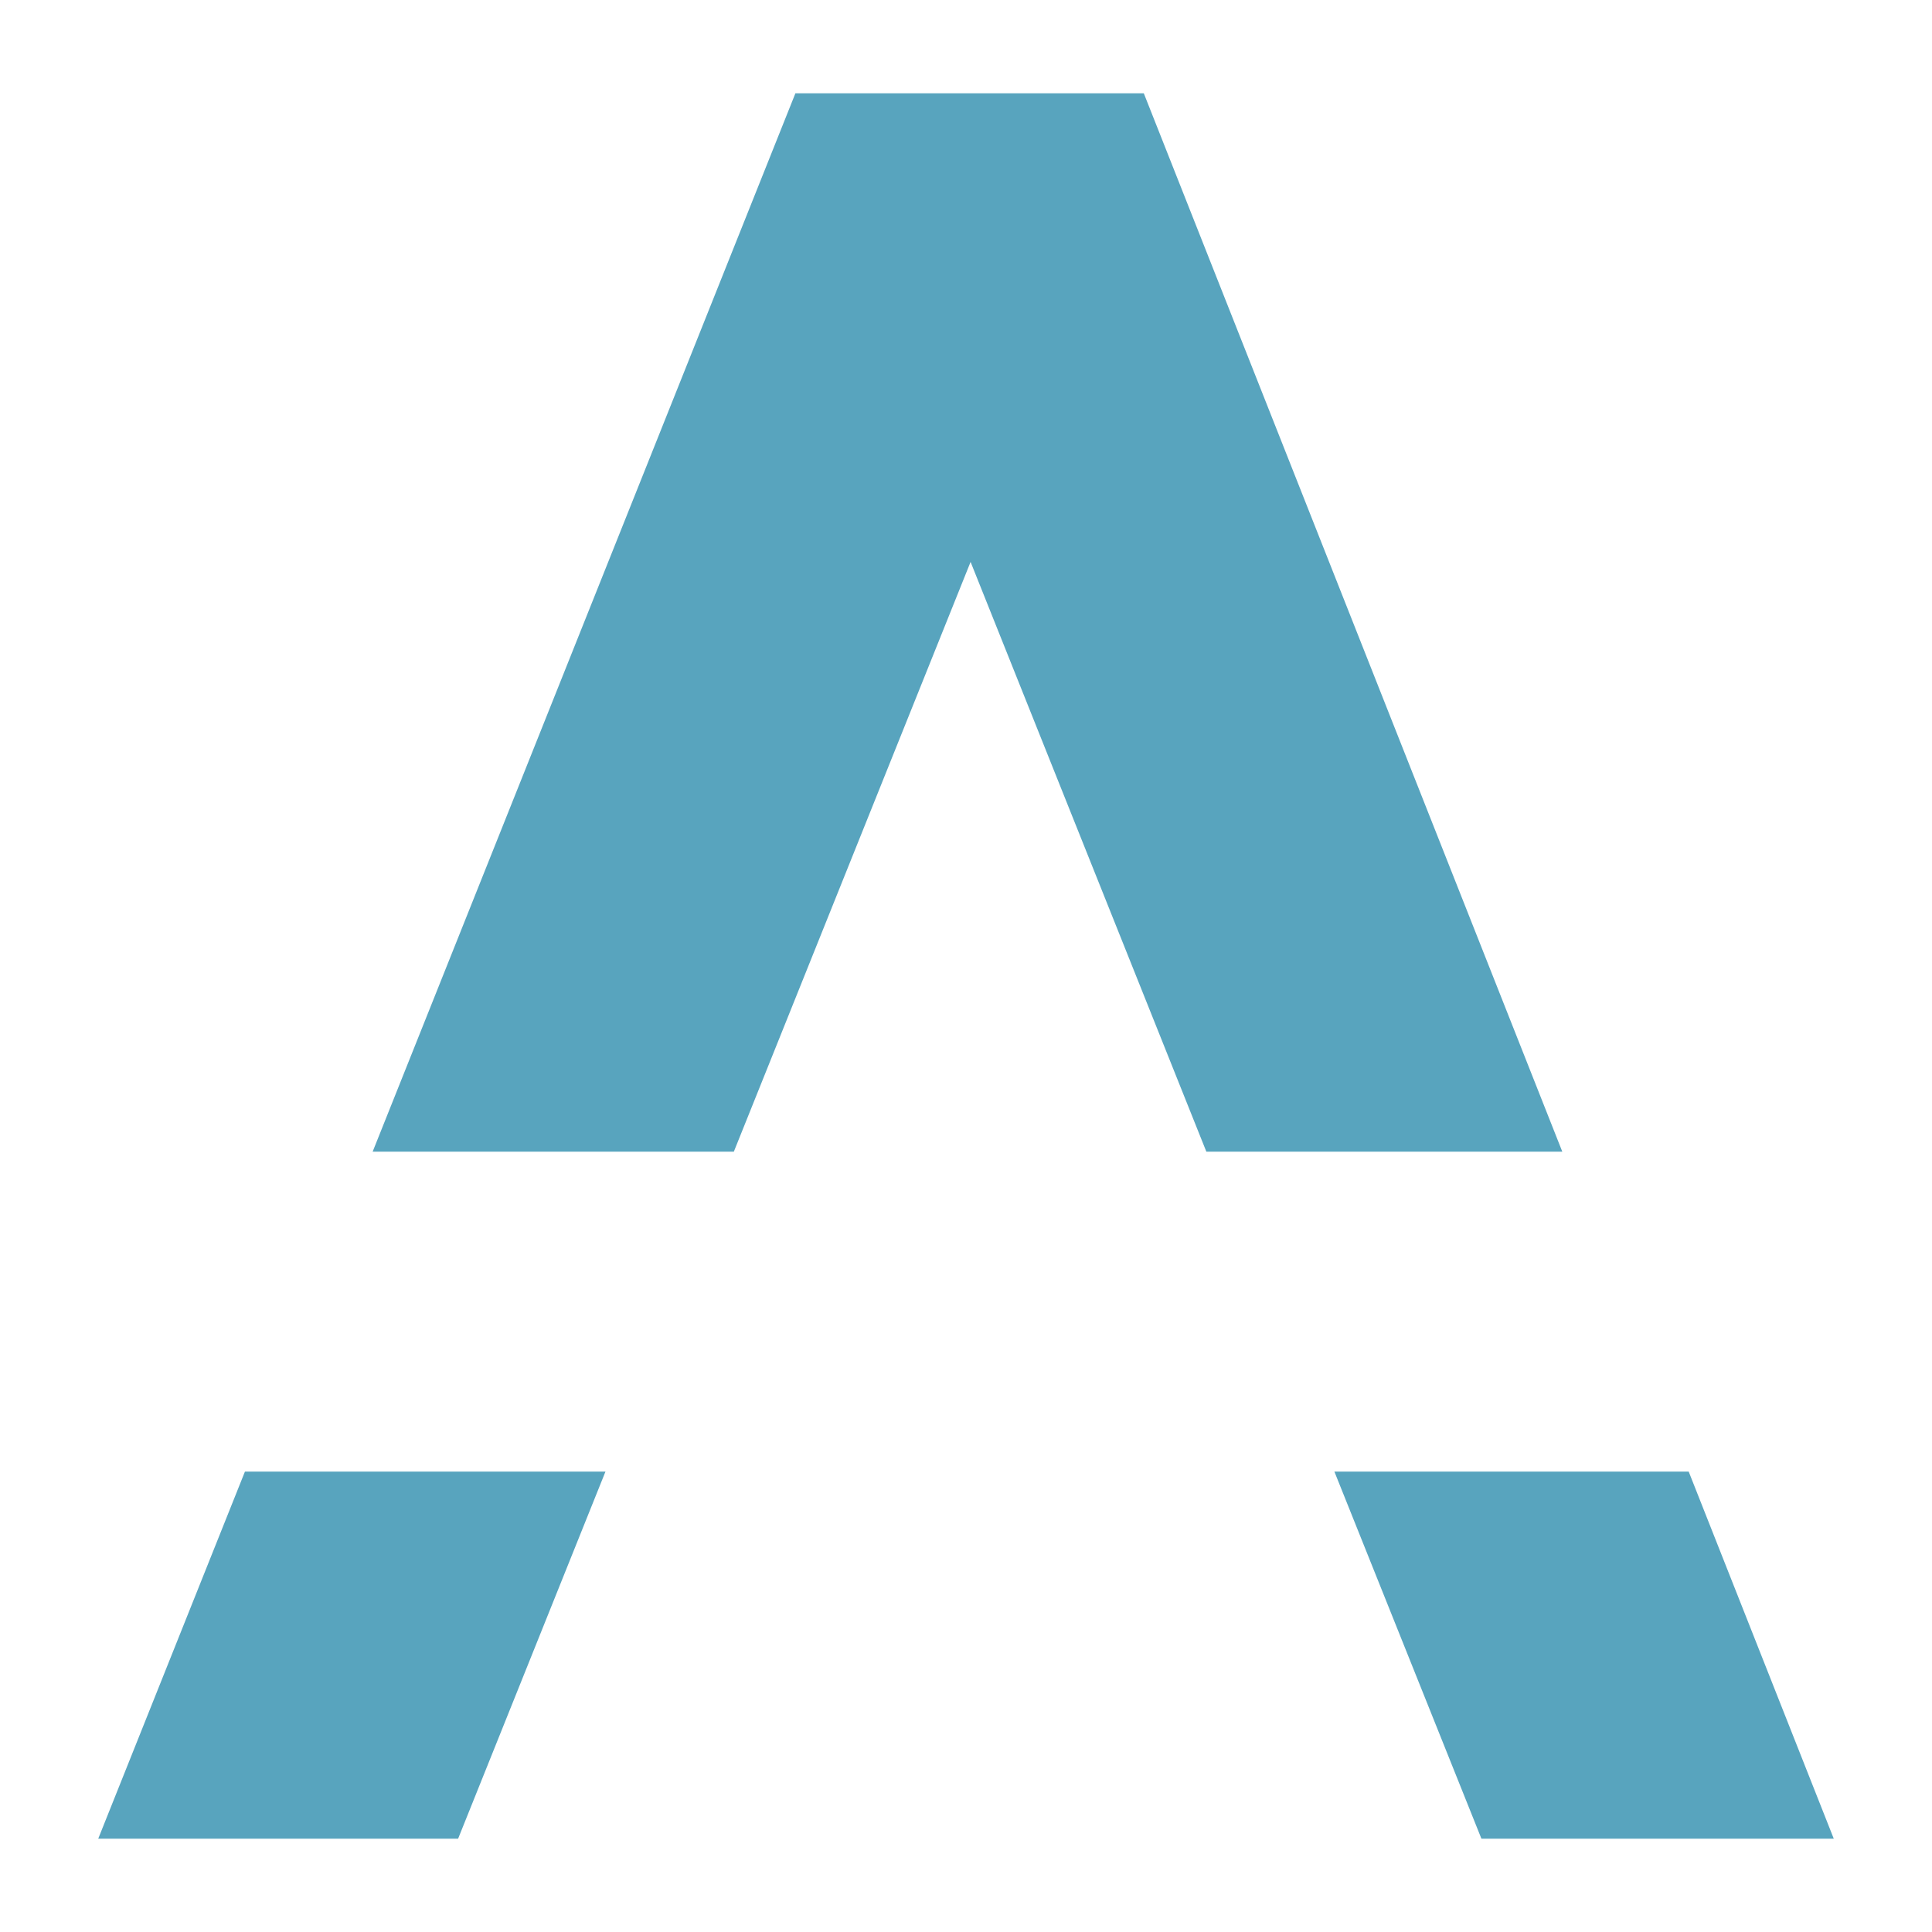
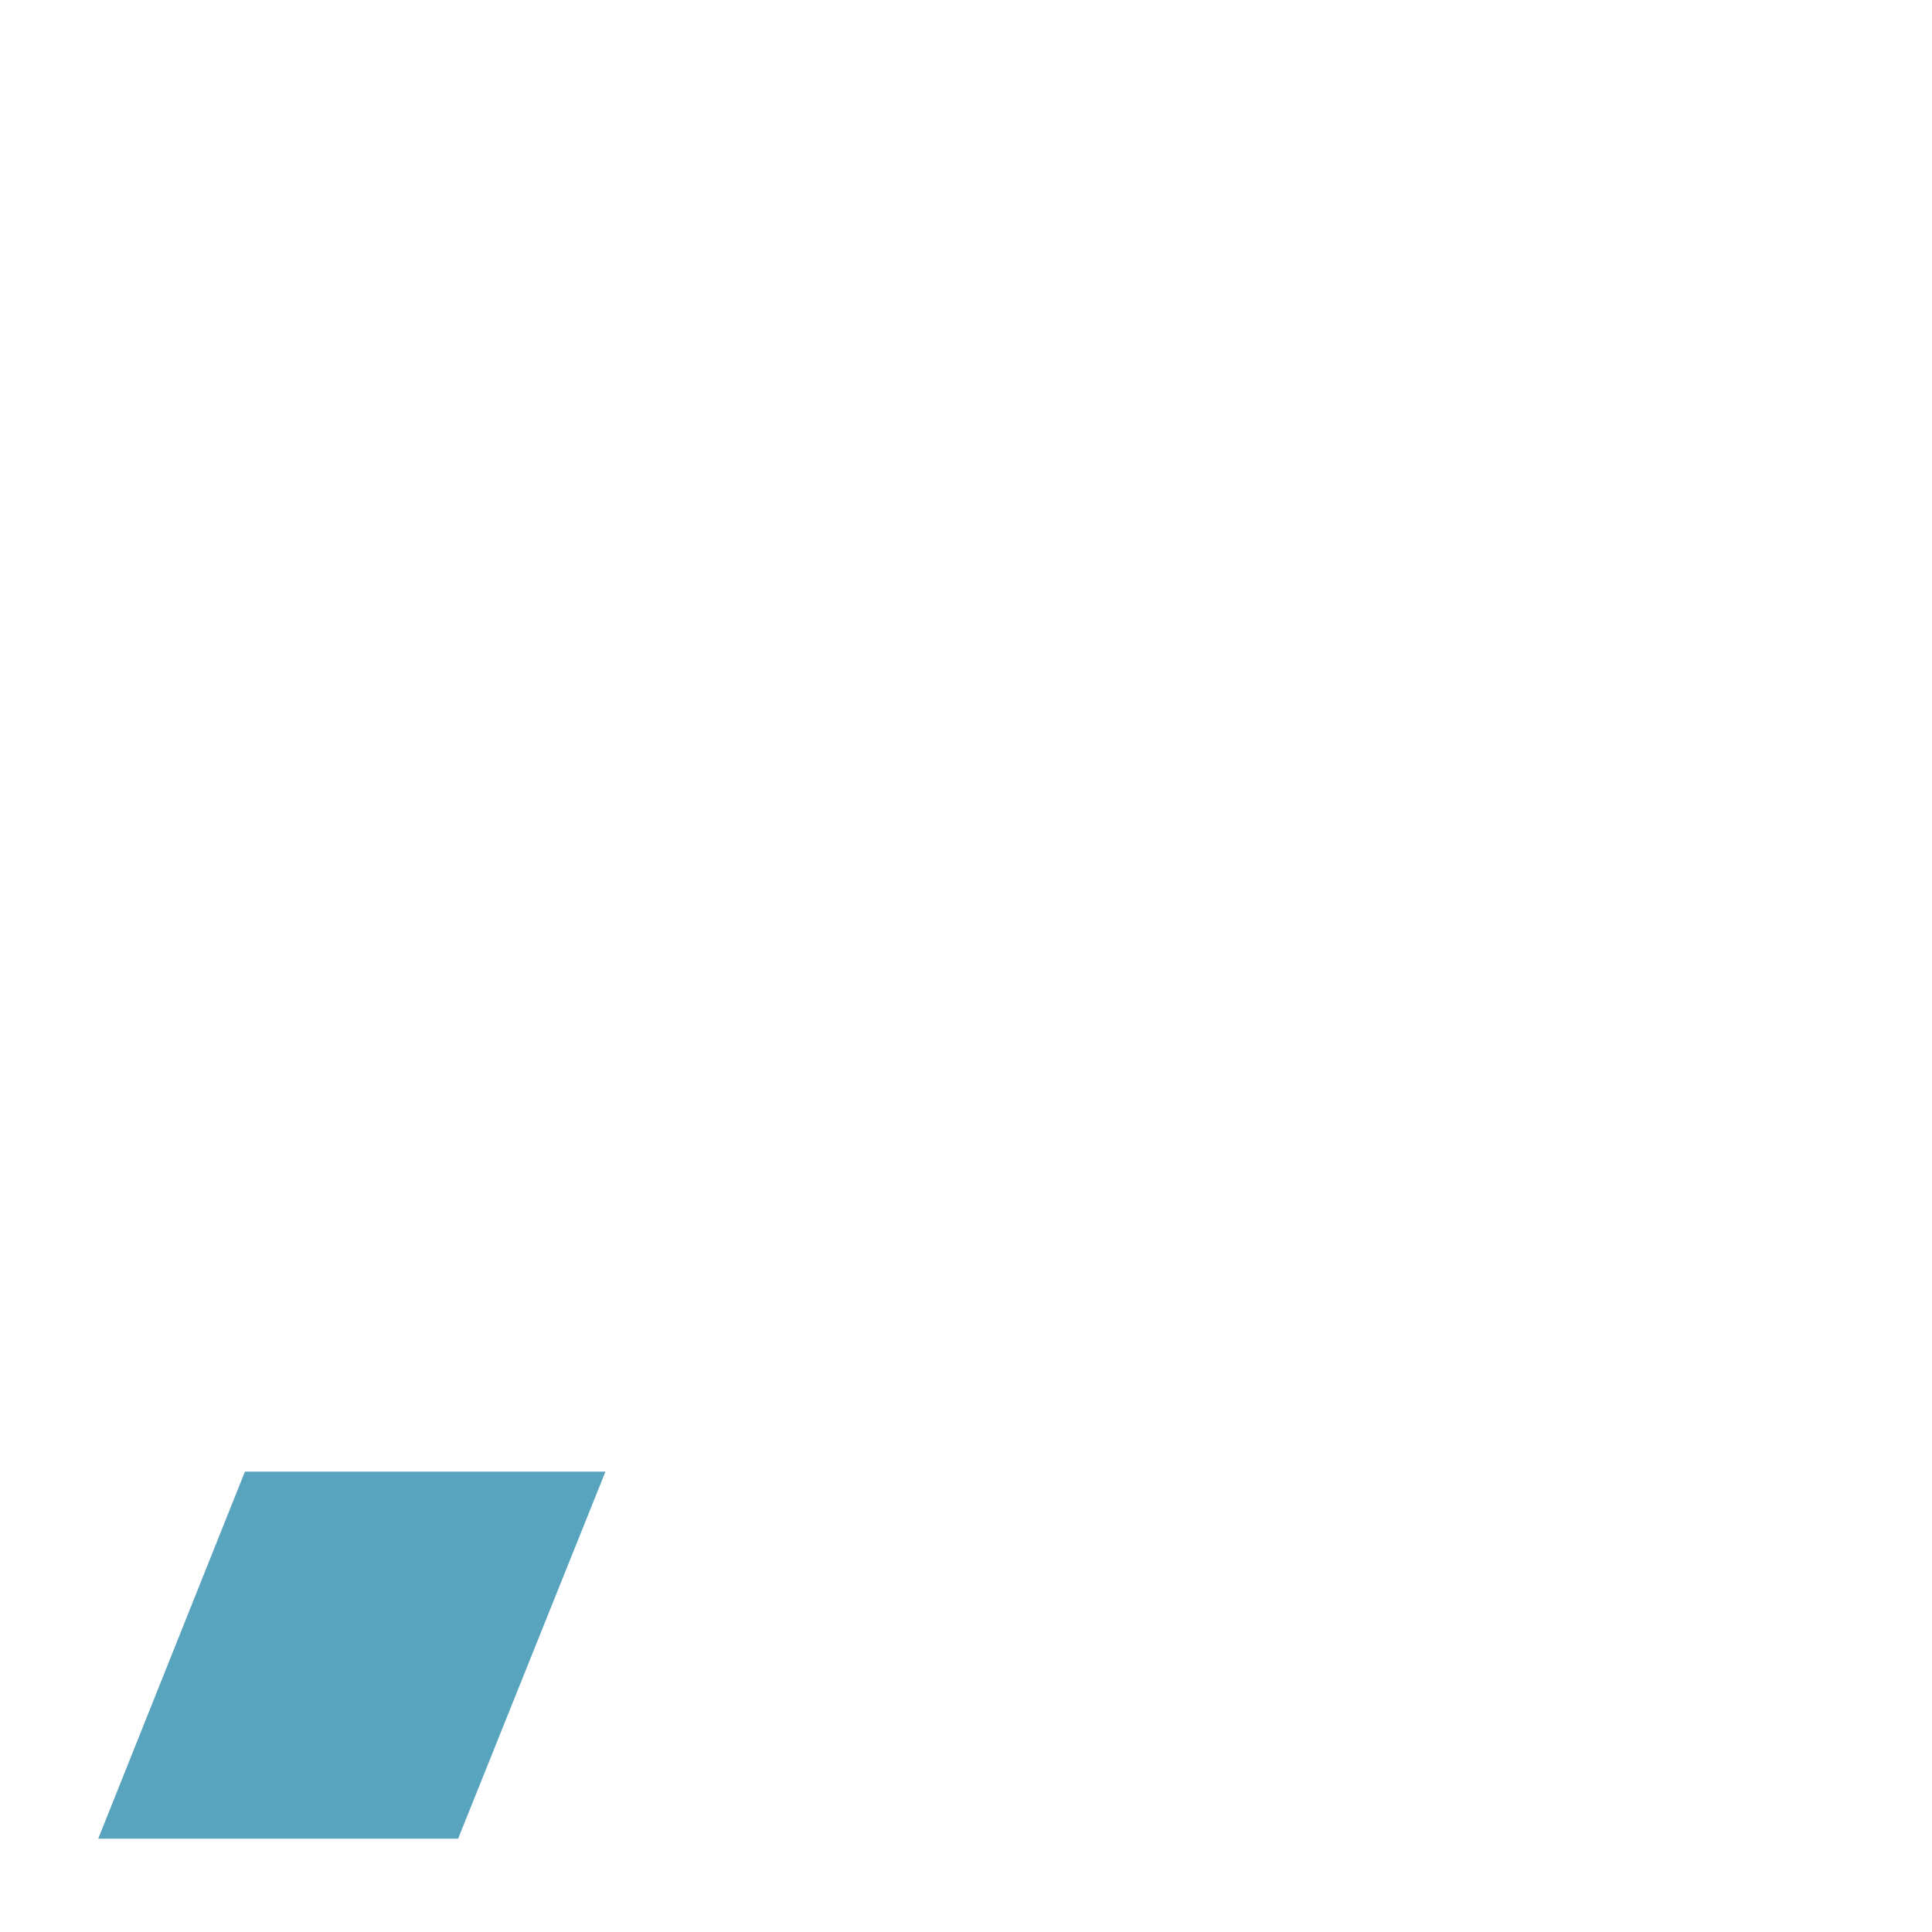
<svg xmlns="http://www.w3.org/2000/svg" version="1.1" id="favicon" x="0px" y="0px" viewBox="0 0 590 590" style="enable-background:new 0 0 590 590;" xml:space="preserve">
  <style type="text/css">
	.st0{fill:rgba(88,164,190,1)}
</style>
  <polygon class="st0" points="30,561.5 139.9,561.5 184.9,449.4 74.8,449.4 " />
-   <polygon class="st0" points="515.7,449.4 407.5,449.4 452.4,561.5 560,561.5 " />
-   <polygon class="st0" points="349.3,28.5 242.9,28.5 113.8,351.7 224.1,351.7 296.4,171.6 368.4,351.7 477.1,351.7 " />
</svg>